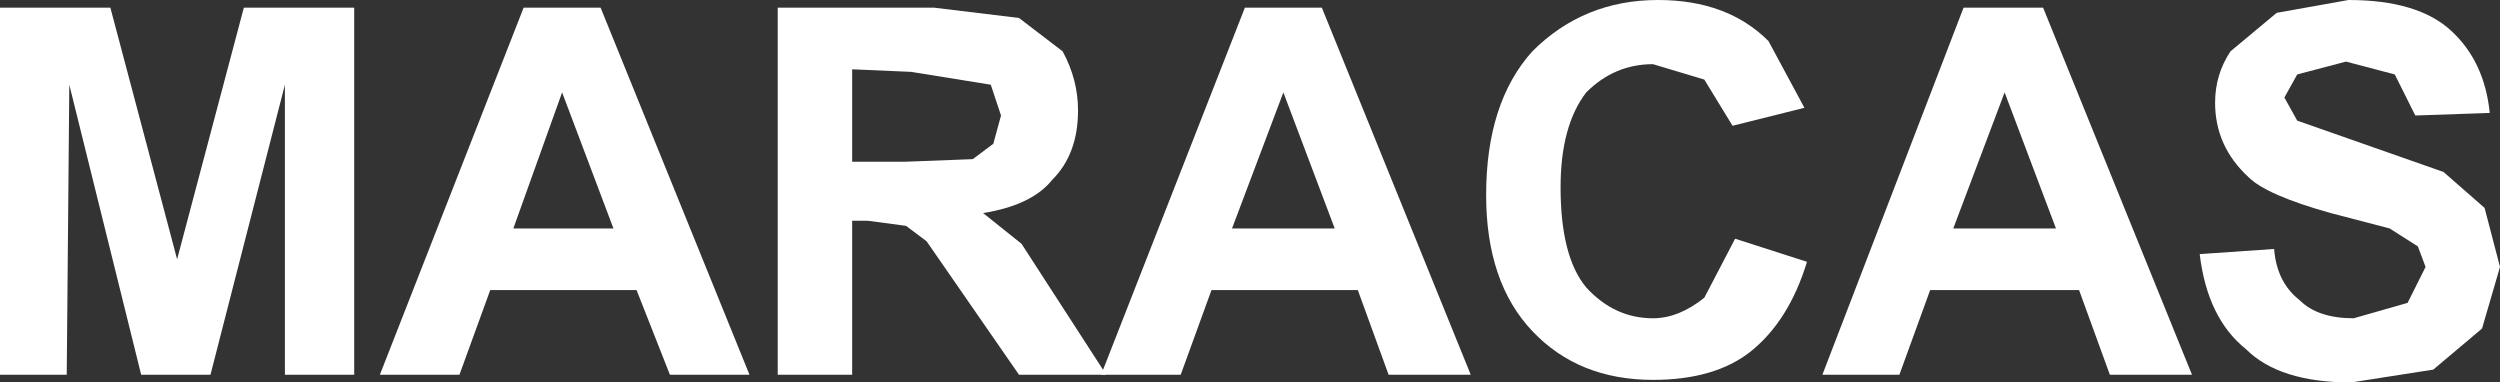
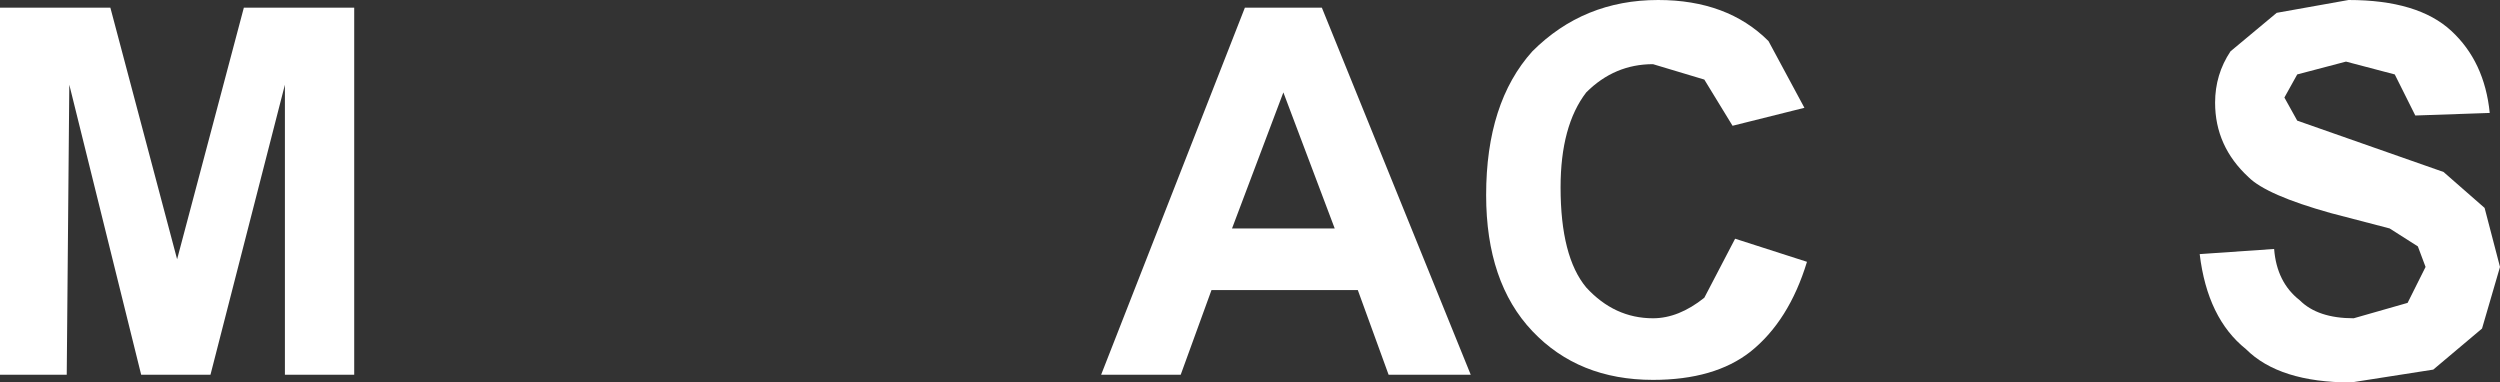
<svg xmlns="http://www.w3.org/2000/svg" height="7.45px" width="48.7px">
  <rect width="100%" height="100%" fill="#333333" stroke="none" />
  <g transform="matrix(1.0, 0.0, 0.0, 1.0, 23.85, 3.7)">
    <path d="M-21.1 3.6 L-22.5 -2.05 -22.55 3.6 -23.85 3.6 -23.85 -3.55 -21.7 -3.55 -20.4 1.35 -19.1 -3.55 -16.95 -3.55 -16.95 3.6 -18.3 3.6 -18.3 -2.05 -19.75 3.6 -21.1 3.6" fill="#ffffff" fill-rule="evenodd" stroke="none" />
-     <path d="M-11.9 0.75 L-12.9 -1.9 -13.85 0.75 -11.9 0.75 M-12.15 -3.55 L-9.25 3.6 -10.8 3.6 -11.45 1.95 -14.3 1.95 -14.9 3.6 -16.45 3.6 -13.65 -3.55 -12.15 -3.55" fill="#ffffff" fill-rule="evenodd" stroke="none" />
-     <path d="M-3.15 -2.7 Q-2.85 -2.15 -2.85 -1.55 -2.85 -0.7 -3.35 -0.2 -3.75 0.3 -4.7 0.45 L-3.95 1.05 -2.3 3.6 -4.0 3.6 -5.8 1.0 -6.2 0.7 -6.95 0.6 -7.25 0.6 -7.25 3.6 -8.7 3.6 -8.7 -3.55 -5.65 -3.55 -4.0 -3.35 -3.15 -2.7 M-6.1 -2.3 L-7.25 -2.35 -7.25 -0.55 -6.2 -0.55 -4.9 -0.6 -4.5 -0.9 -4.35 -1.45 -4.55 -2.05 -6.1 -2.3" fill="#ffffff" fill-rule="evenodd" stroke="none" />
    <path d="M2.15 0.75 L1.15 -1.9 0.15 0.75 2.15 0.75 M1.9 -3.55 L4.8 3.6 3.2 3.6 2.6 1.95 -0.25 1.95 -0.85 3.6 -2.4 3.6 0.4 -3.55 1.9 -3.55" fill="#ffffff" fill-rule="evenodd" stroke="none" />
    <path d="M8.35 2.5 Q8.85 2.5 9.35 2.1 L9.95 0.95 11.35 1.4 Q11.0 2.55 10.25 3.15 9.55 3.7 8.35 3.7 6.9 3.7 6.0 2.75 5.1 1.8 5.1 0.1 5.1 -1.7 6.0 -2.7 7.0 -3.7 8.45 -3.7 9.8 -3.7 10.6 -2.9 L11.3 -1.6 9.9 -1.25 9.35 -2.15 8.35 -2.45 Q7.6 -2.45 7.05 -1.9 6.55 -1.25 6.55 -0.05 6.55 1.3 7.05 1.9 7.6 2.5 8.35 2.5" fill="#ffffff" fill-rule="evenodd" stroke="none" />
-     <path d="M15.95 -3.55 L18.85 3.6 17.25 3.6 16.65 1.95 13.75 1.95 13.15 3.6 11.65 3.6 14.4 -3.55 15.95 -3.55 M15.2 -1.9 L14.2 0.75 16.2 0.75 15.2 -1.9" fill="#ffffff" fill-rule="evenodd" stroke="none" />
    <path d="M24.55 0.35 L24.85 1.5 24.5 2.7 23.55 3.5 21.95 3.75 Q20.55 3.75 19.9 3.1 19.15 2.5 19.0 1.25 L20.45 1.15 Q20.5 1.8 20.95 2.15 21.3 2.5 22.0 2.5 L23.05 2.2 23.4 1.5 23.25 1.1 22.7 0.75 21.55 0.45 Q20.3 0.1 19.95 -0.25 19.3 -0.85 19.3 -1.7 19.3 -2.25 19.6 -2.7 L20.5 -3.45 21.9 -3.7 Q23.25 -3.7 23.9 -3.1 24.55 -2.5 24.65 -1.5 L23.2 -1.45 22.8 -2.25 21.85 -2.5 20.9 -2.25 20.65 -1.8 20.9 -1.35 23.75 -0.35 24.55 0.35" fill="#ffffff" fill-rule="evenodd" stroke="none" />
  </g>
</svg>